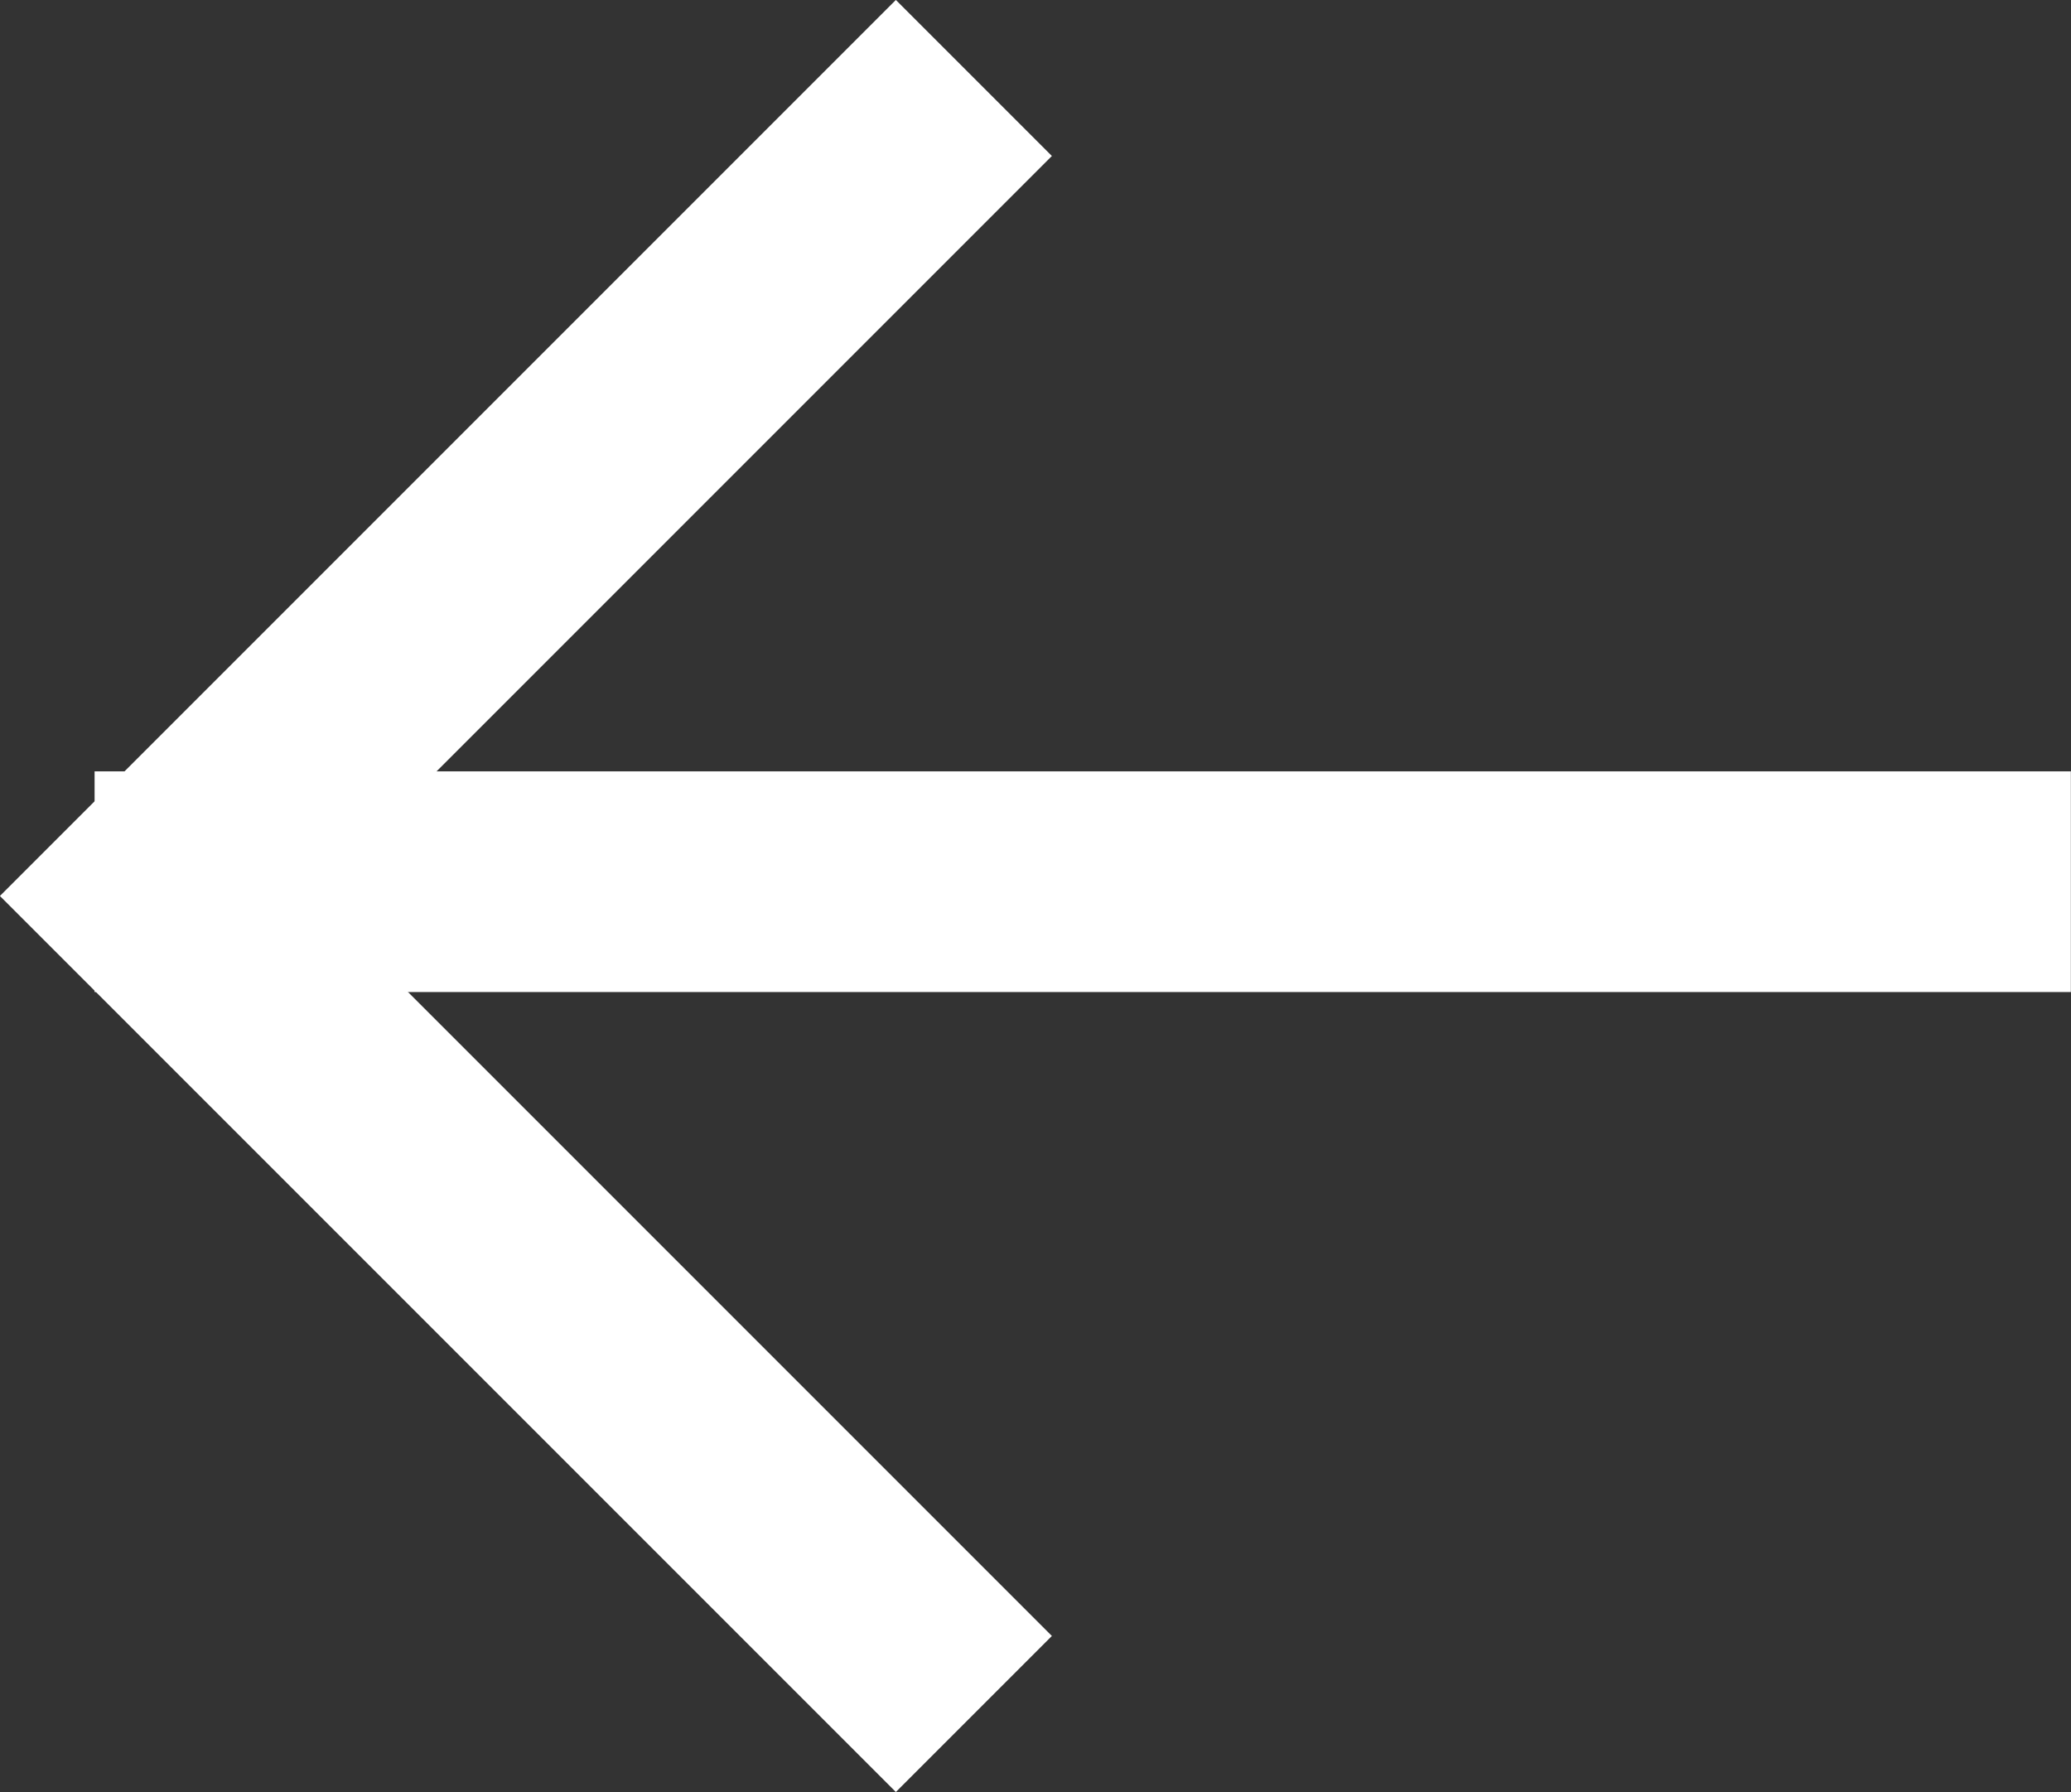
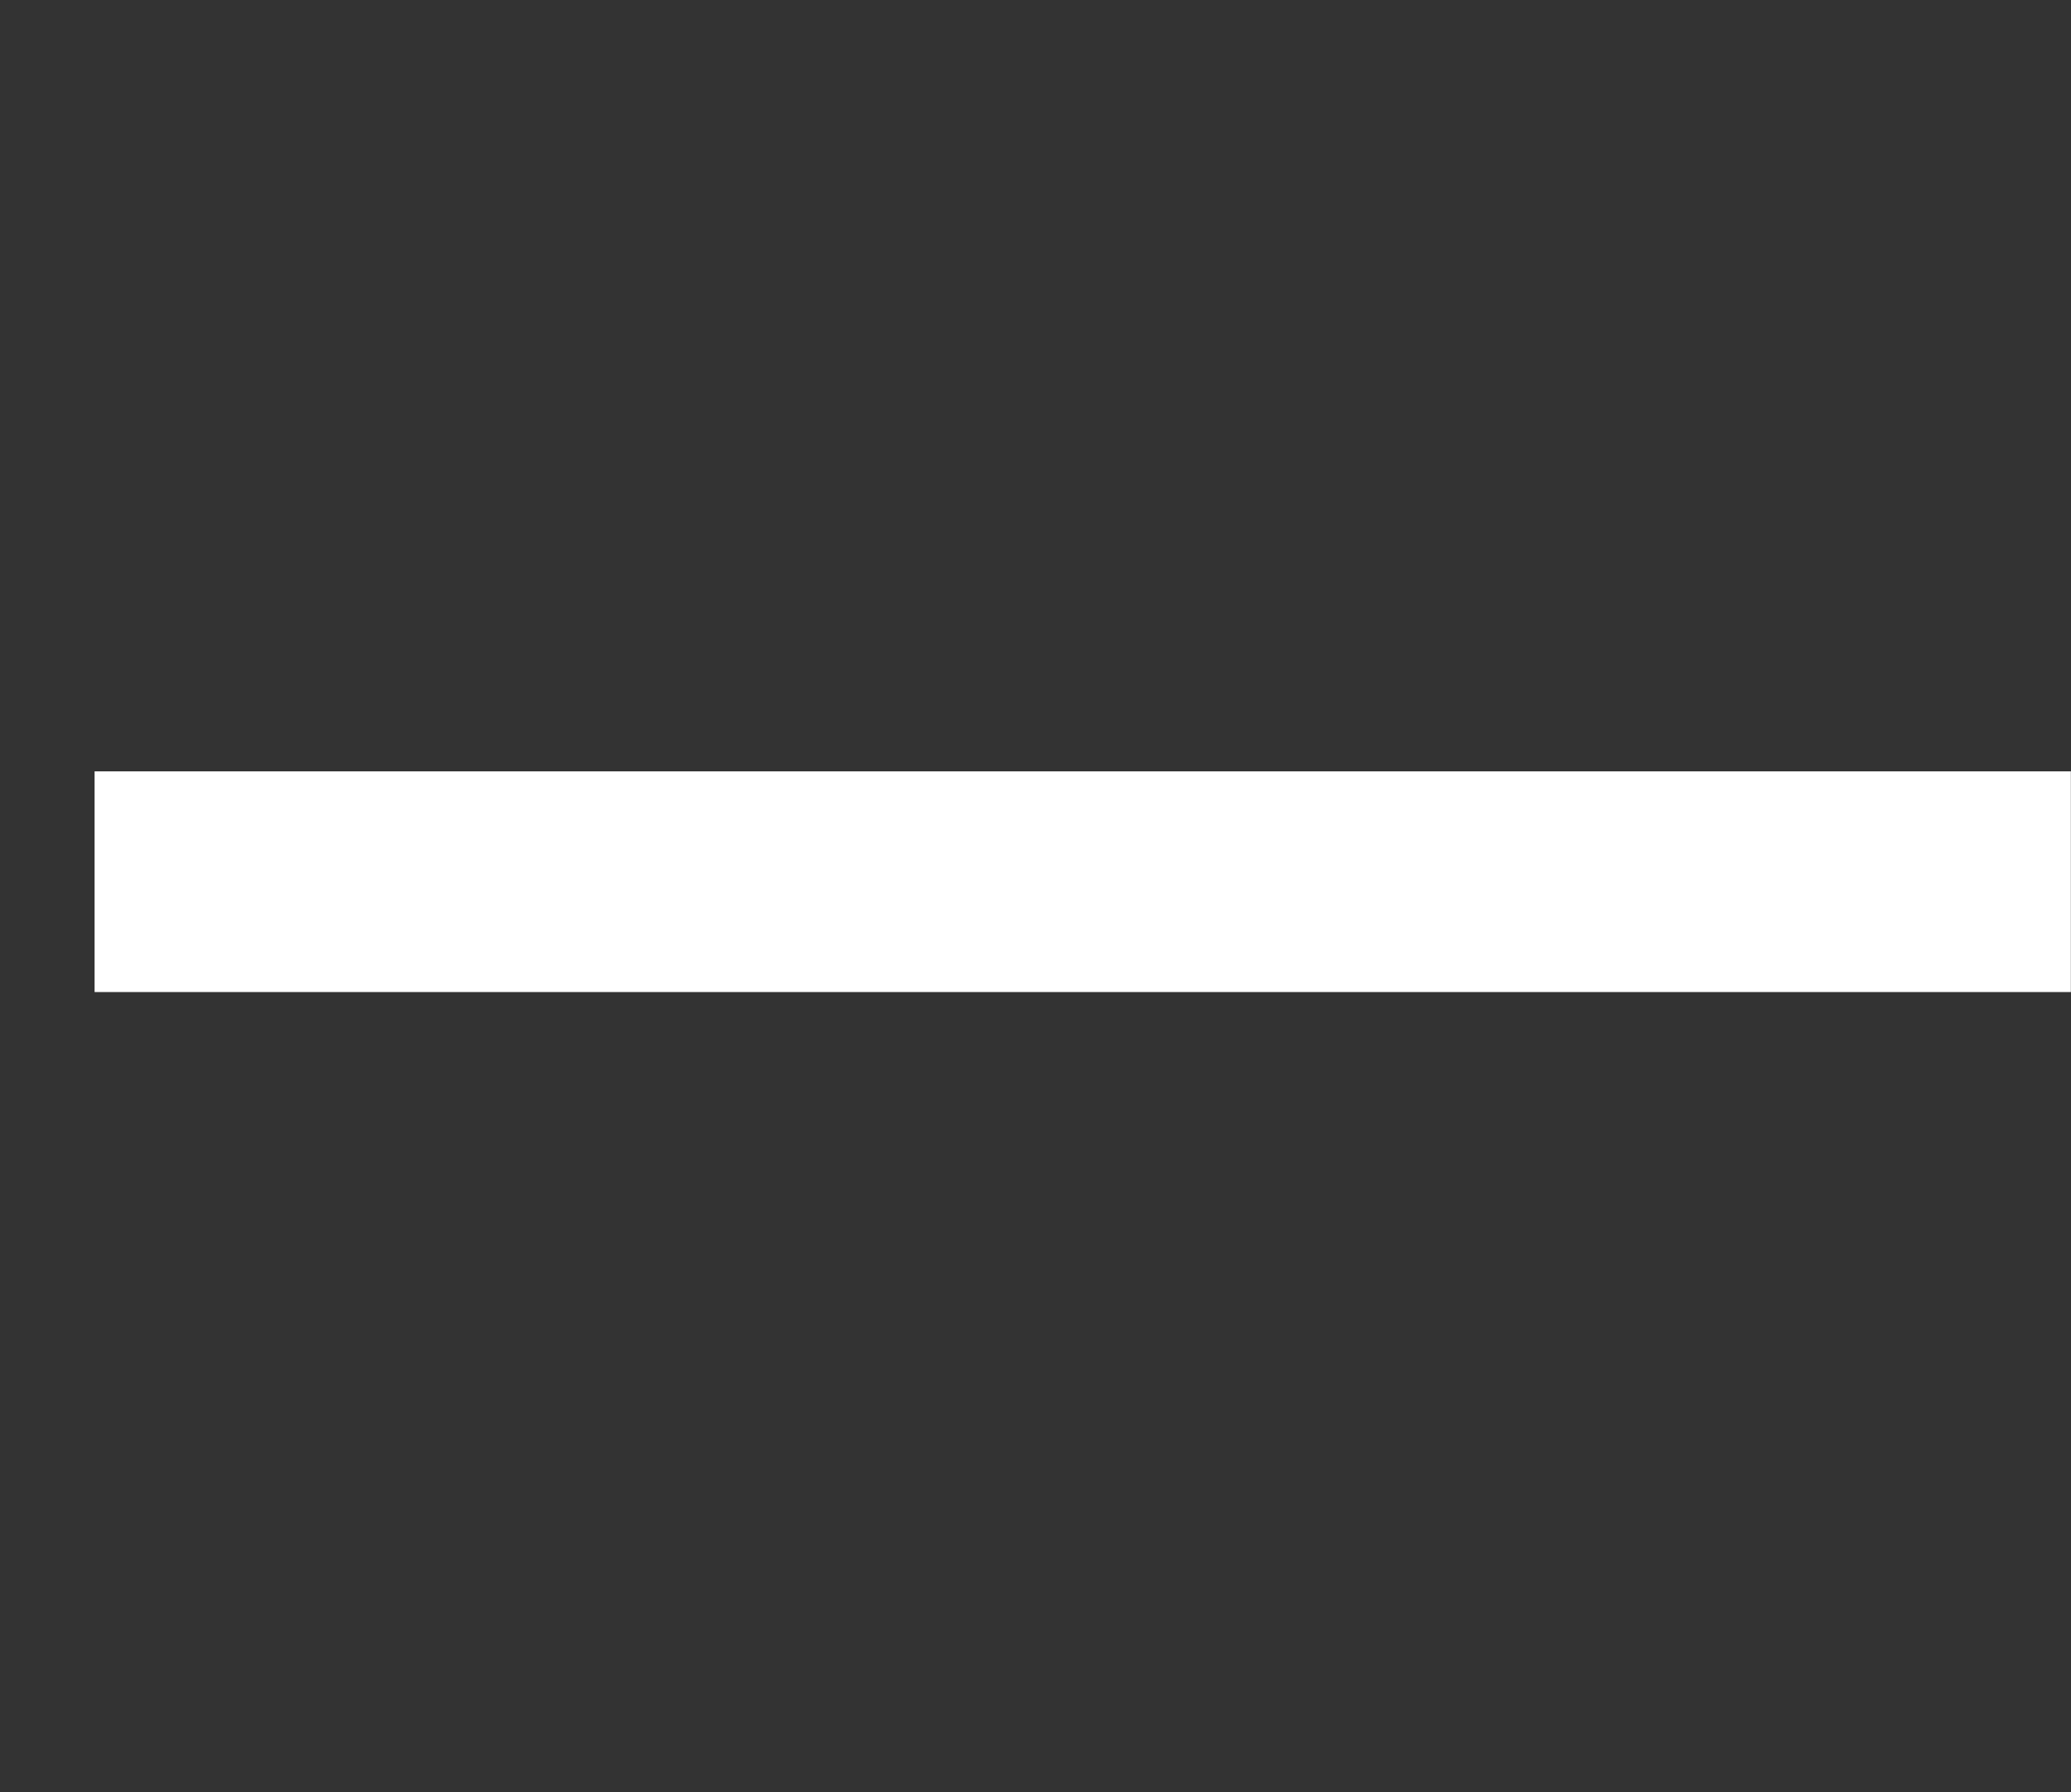
<svg xmlns="http://www.w3.org/2000/svg" width="14.078" height="12.181" viewBox="0 0 14.078 12.181">
  <rect x="0" y="0" width="14.078" height="12.181" fill="#333333" stroke="none" />
  <g id="Group_10" data-name="Group 10" transform="translate(0.643 0.53)">
    <line id="Line_4" data-name="Line 4" x2="13.434" transform="translate(0 5.463)" fill="none" stroke="#fff" stroke-width="1.5" />
-     <path id="Path_10" data-name="Path 10" d="M-1323.832,25l-5.56,5.56,5.56,5.56" transform="translate(1329.809 -25)" fill="none" stroke="#fff" stroke-width="1.5" />
  </g>
</svg>